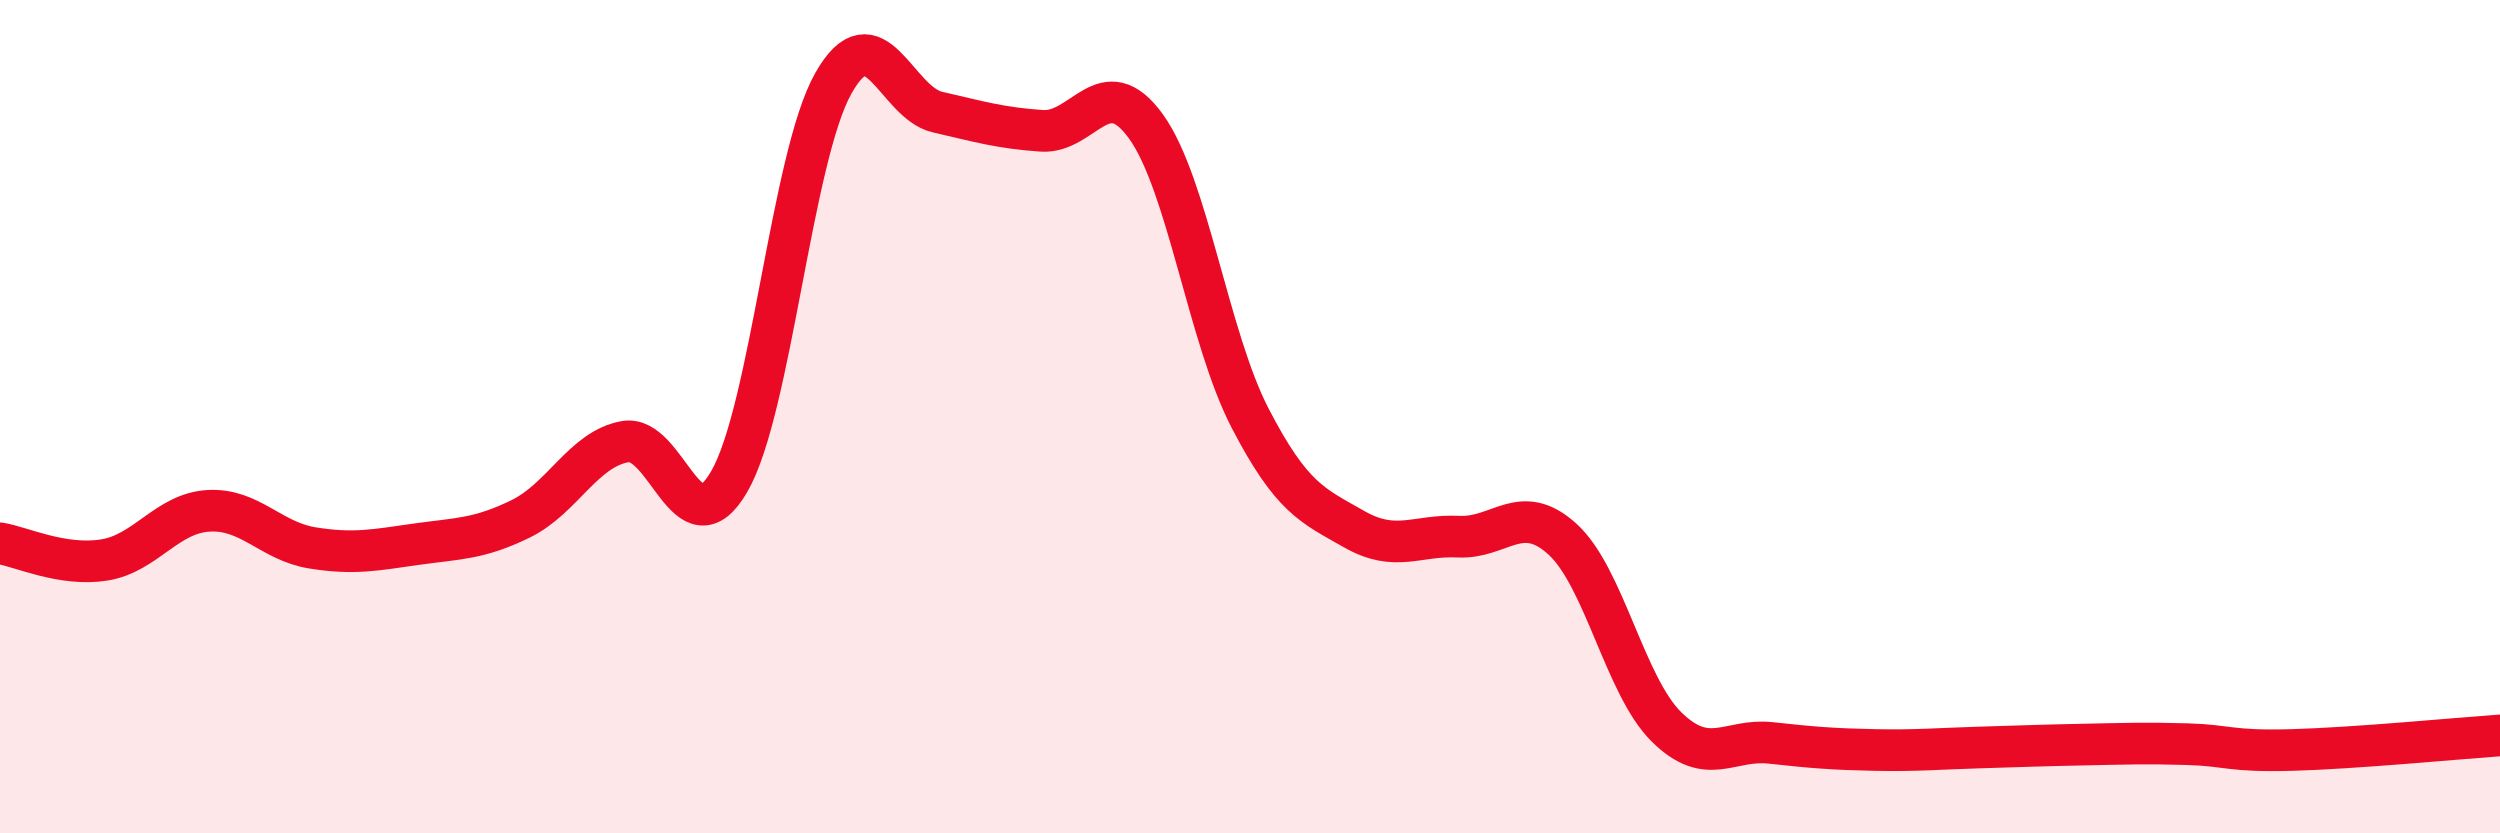
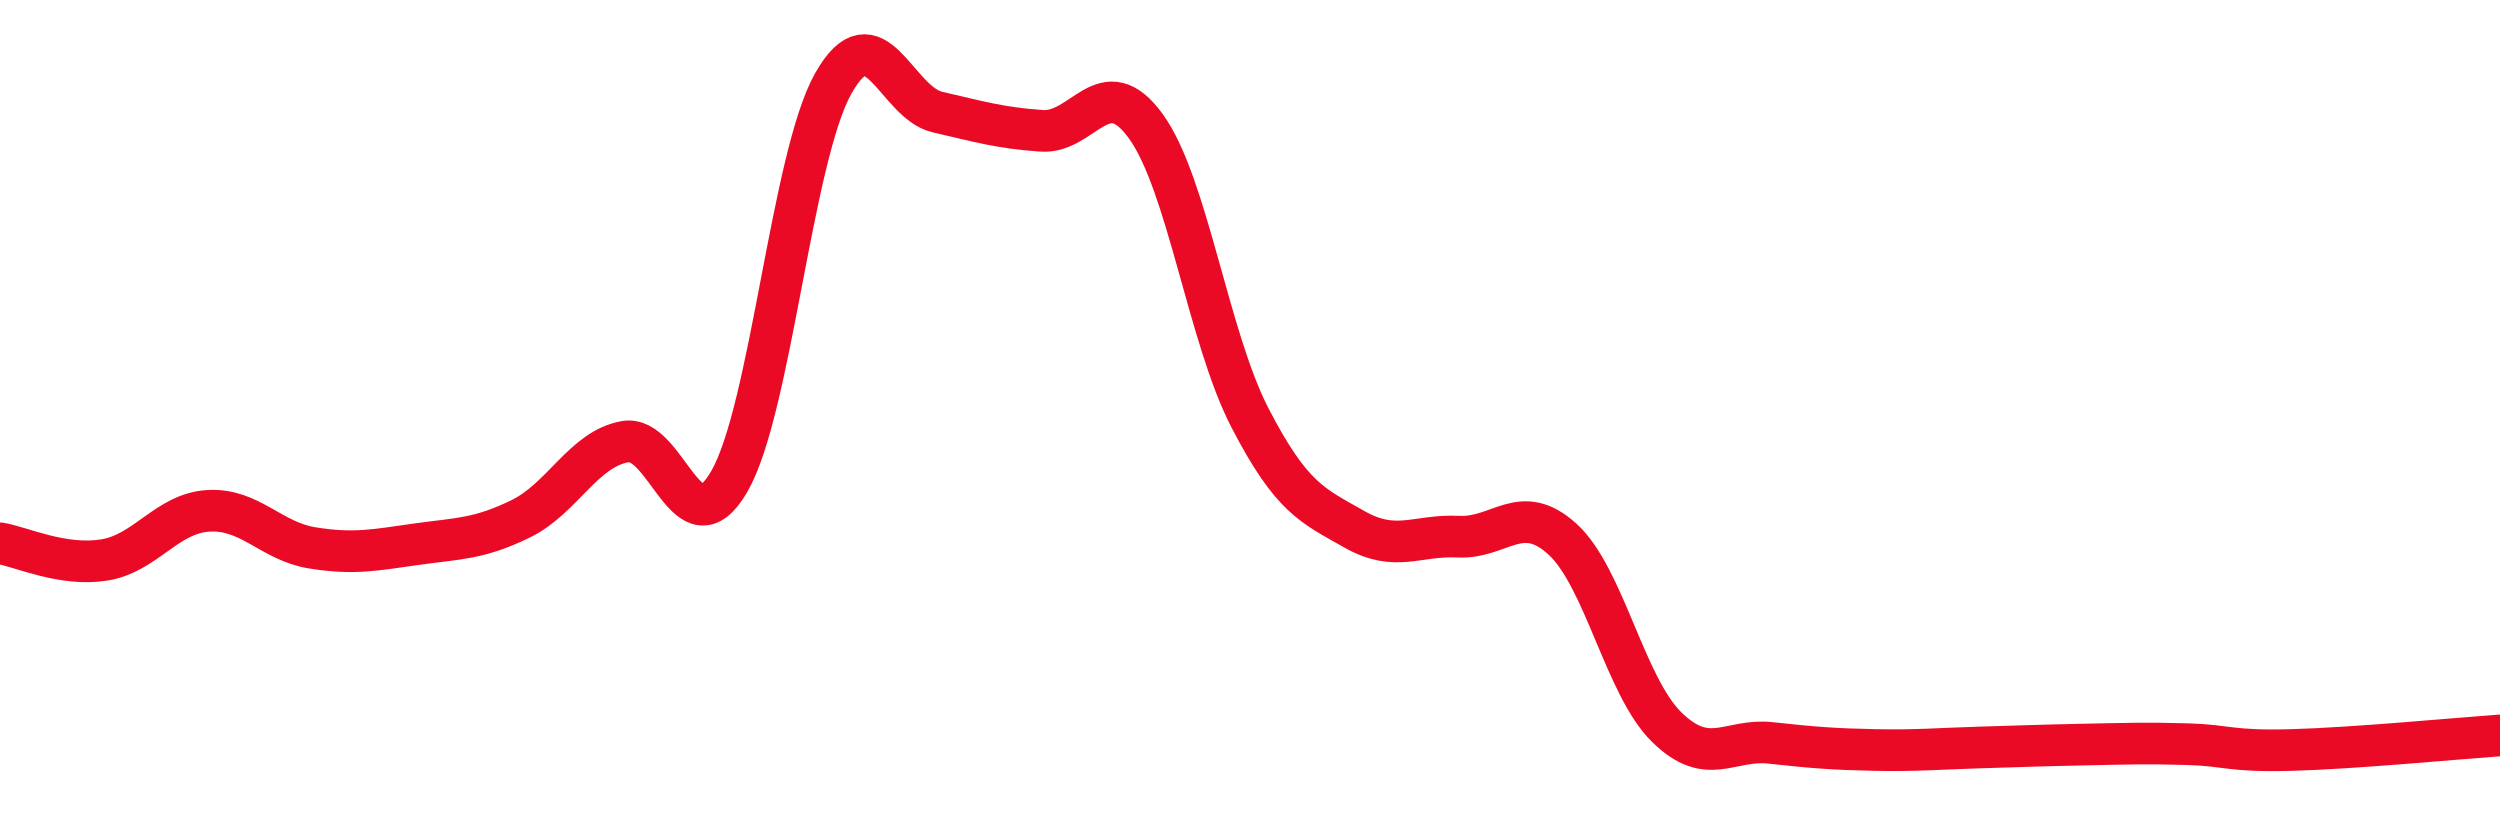
<svg xmlns="http://www.w3.org/2000/svg" width="60" height="20" viewBox="0 0 60 20">
-   <path d="M 0,13.04 C 0.5,13.12 1.5,13.6 2.5,13.44 C 3.5,13.28 4,12.32 5,12.26 C 6,12.2 6.5,12.99 7.5,13.15 C 8.5,13.31 9,13.2 10,13.06 C 11,12.92 11.5,12.94 12.5,12.45 C 13.5,11.96 14,10.78 15,10.6 C 16,10.42 16.5,13.28 17.5,11.56 C 18.5,9.84 19,3.77 20,2 C 21,0.23 21.5,2.46 22.5,2.69 C 23.5,2.92 24,3.07 25,3.14 C 26,3.21 26.5,1.65 27.5,3.03 C 28.5,4.41 29,8.1 30,10.03 C 31,11.96 31.5,12.13 32.5,12.7 C 33.5,13.27 34,12.83 35,12.88 C 36,12.93 36.5,12.03 37.5,12.94 C 38.5,13.85 39,16.47 40,17.45 C 41,18.43 41.5,17.72 42.5,17.83 C 43.5,17.94 44,17.98 45,18 C 46,18.02 46.5,17.97 47.5,17.94 C 48.5,17.91 49,17.89 50,17.87 C 51,17.85 51.5,17.83 52.5,17.86 C 53.5,17.89 53.5,18.04 55,18 C 56.5,17.96 59,17.72 60,17.65L60 20L0 20Z" fill="#EB0A25" opacity="0.1" stroke-linecap="round" stroke-linejoin="round" />
  <path d="M 0,13.04 C 0.5,13.12 1.5,13.6 2.5,13.44 C 3.5,13.28 4,12.32 5,12.26 C 6,12.2 6.5,12.99 7.5,13.15 C 8.5,13.31 9,13.2 10,13.06 C 11,12.92 11.5,12.94 12.5,12.45 C 13.5,11.96 14,10.78 15,10.6 C 16,10.42 16.5,13.28 17.5,11.56 C 18.5,9.84 19,3.77 20,2 C 21,0.23 21.5,2.46 22.5,2.69 C 23.5,2.92 24,3.07 25,3.14 C 26,3.21 26.5,1.65 27.5,3.03 C 28.5,4.41 29,8.1 30,10.03 C 31,11.96 31.5,12.13 32.5,12.7 C 33.5,13.27 34,12.83 35,12.88 C 36,12.93 36.5,12.03 37.5,12.94 C 38.5,13.85 39,16.47 40,17.45 C 41,18.43 41.5,17.72 42.5,17.83 C 43.5,17.94 44,17.98 45,18 C 46,18.02 46.5,17.97 47.5,17.94 C 48.5,17.91 49,17.89 50,17.87 C 51,17.85 51.5,17.83 52.5,17.86 C 53.5,17.89 53.5,18.04 55,18 C 56.5,17.96 59,17.72 60,17.65" stroke="#EB0A25" stroke-width="1" fill="none" stroke-linecap="round" stroke-linejoin="round" />
</svg>